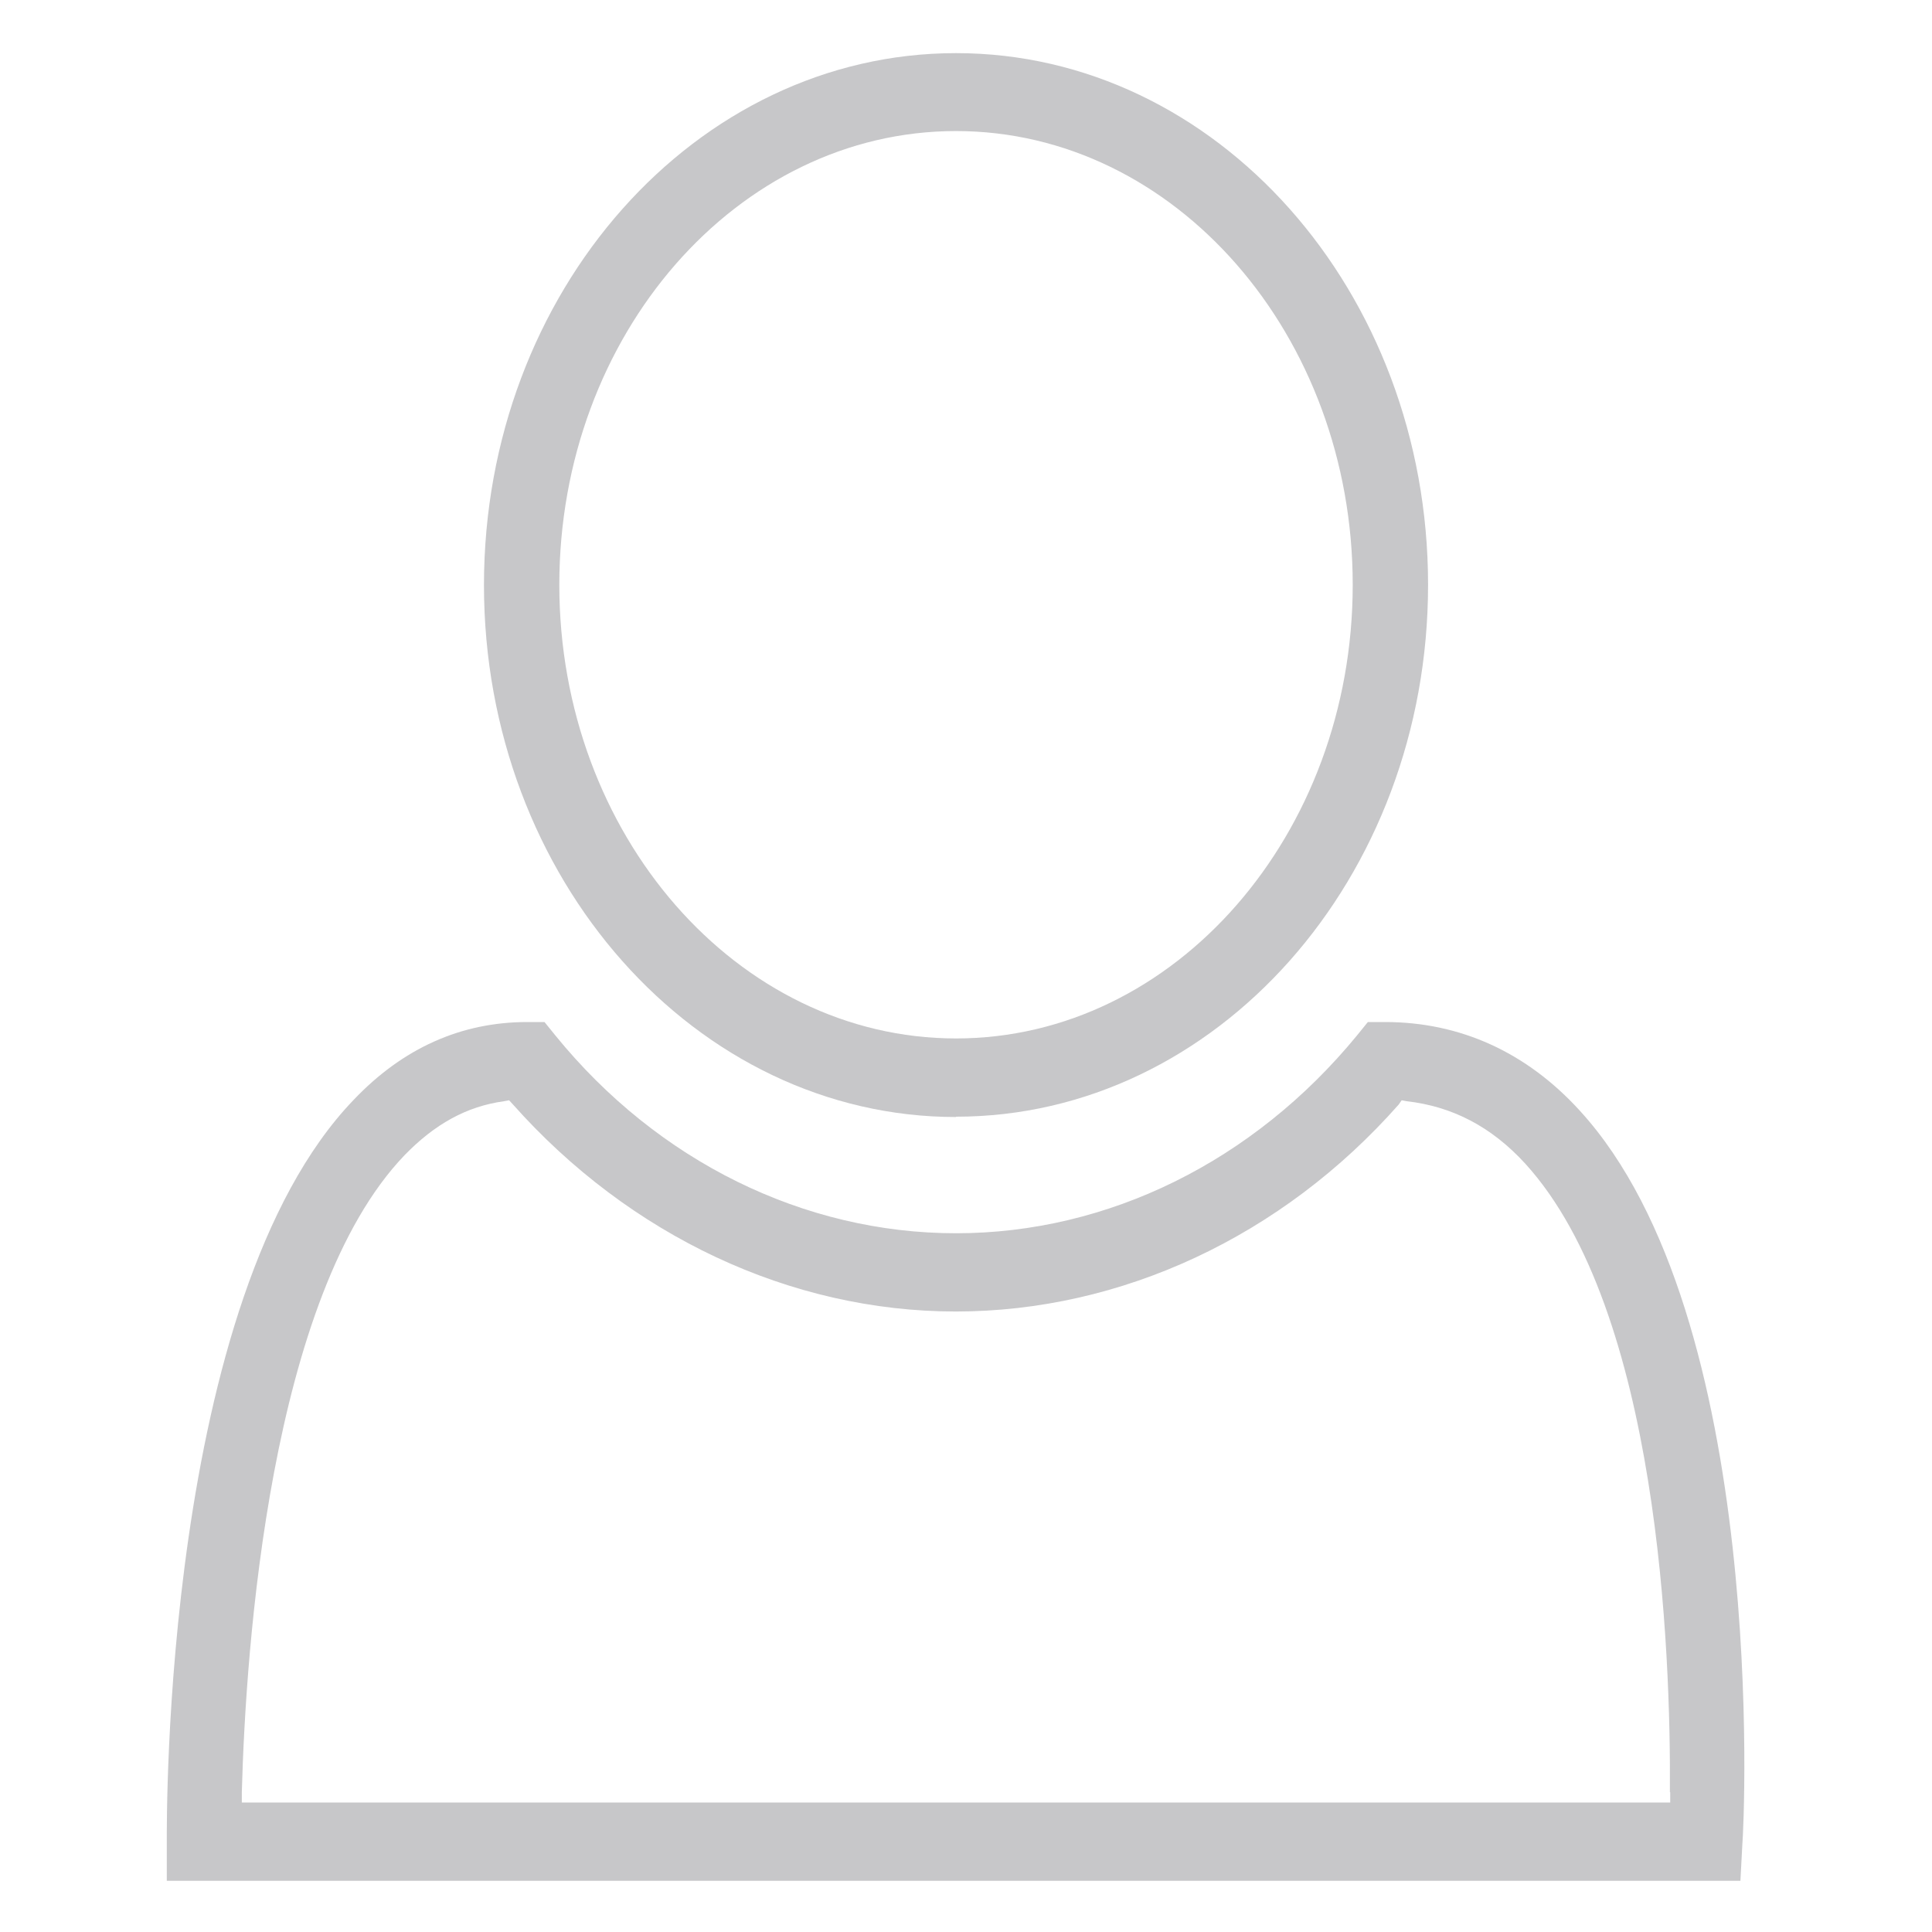
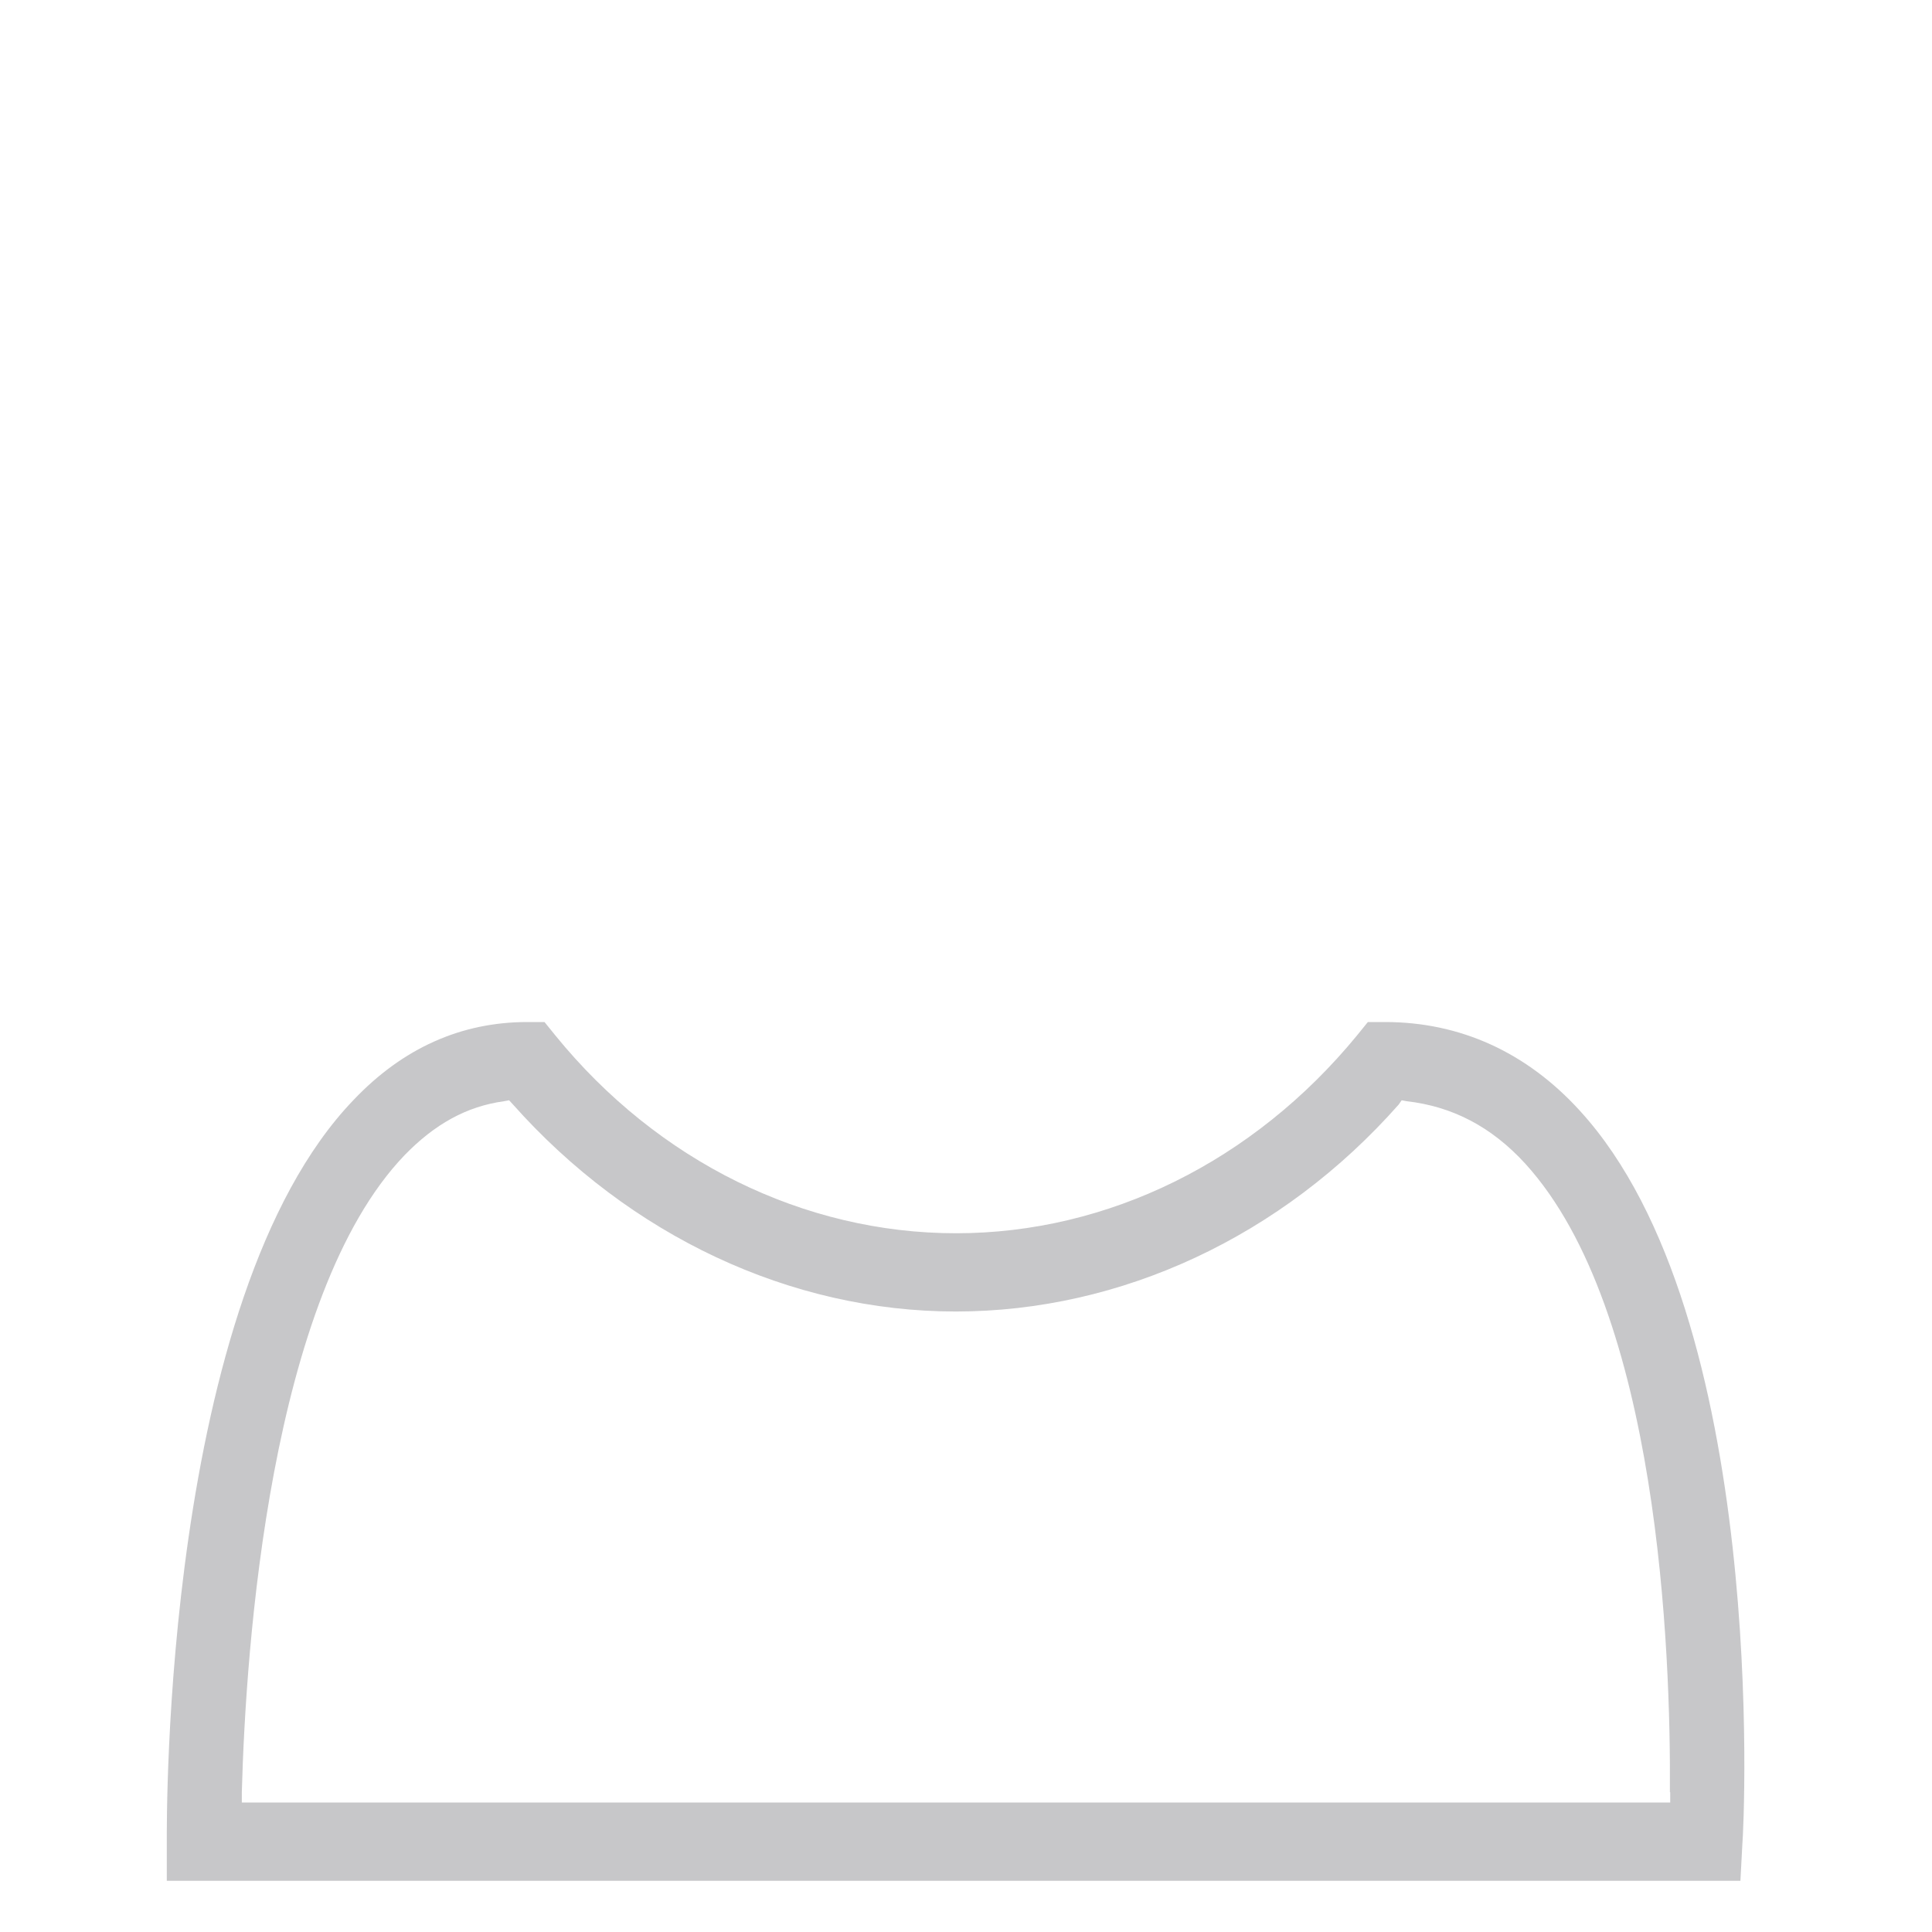
<svg xmlns="http://www.w3.org/2000/svg" id="Layer_1" data-name="Layer 1" viewBox="0 0 60 60">
  <defs>
    <style>
      .cls-1 {
        fill: #c7c7c9;
        stroke-width: 0px;
      }
    </style>
  </defs>
  <path class="cls-1" d="m49.06,34.49c-1.65-1.81-3.71-2.75-6.05-2.75h-.53l-.34.42c-3.21,3.91-7.73,6.14-12.45,6.14s-9.26-2.23-12.44-6.14l-.34-.42h-.53c-2.06,0-3.87.81-5.4,2.42-5.93,6.17-5.8,22.37-5.8,23.05v1.2h48.87l.06-1.13c.06-.68.81-16.39-5.05-22.79Zm2.81,21.17v.32H7.51v-.32c.12-4.49.87-15.42,5.05-19.78.94-.97,1.93-1.52,3.09-1.68l.16-.03.12.13c3.62,4.07,8.61,6.43,13.75,6.43s10.14-2.33,13.76-6.43l.09-.13.16.03c1.4.16,2.62.78,3.68,1.94,4.15,4.56,4.52,15.19,4.49,19.52Z" />
-   <path class="cls-1" d="m29.69,34.68c8.08,0,14.66-7.4,14.66-16.52S37.77,1.65,29.69,1.65s-14.66,7.4-14.66,16.52,6.58,16.52,14.66,16.52Zm0-30.61c6.8,0,12.32,6.34,12.32,14.09s-5.52,14.09-12.32,14.09-12.32-6.34-12.32-14.09,5.52-14.09,12.32-14.09Z" />
</svg>